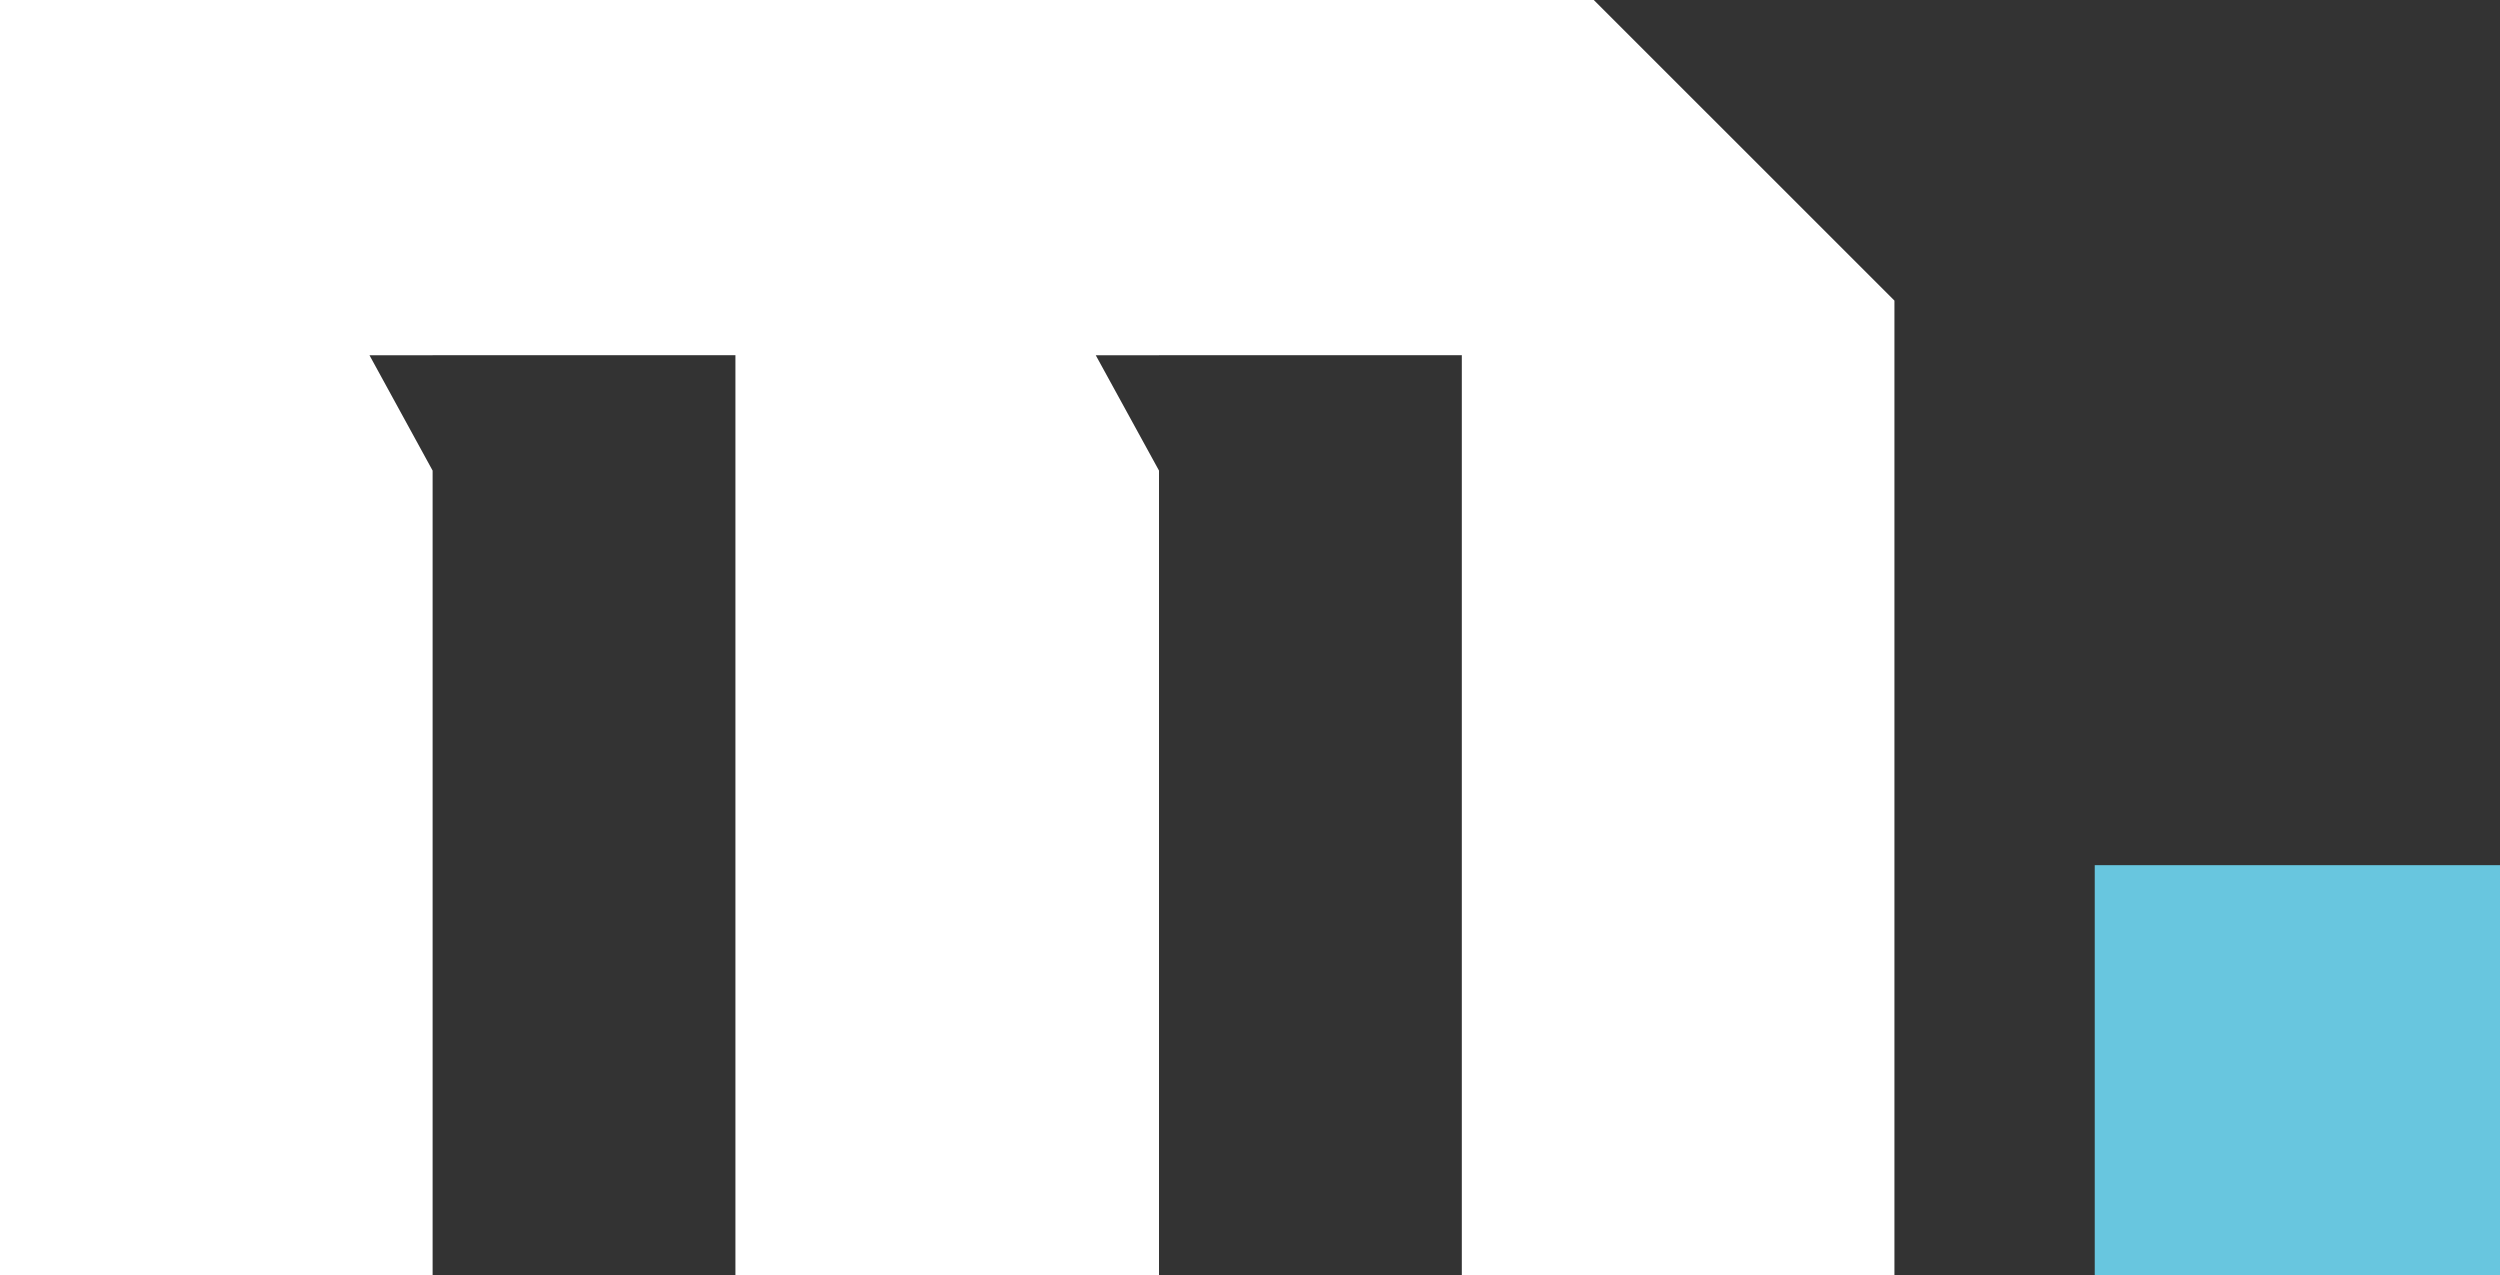
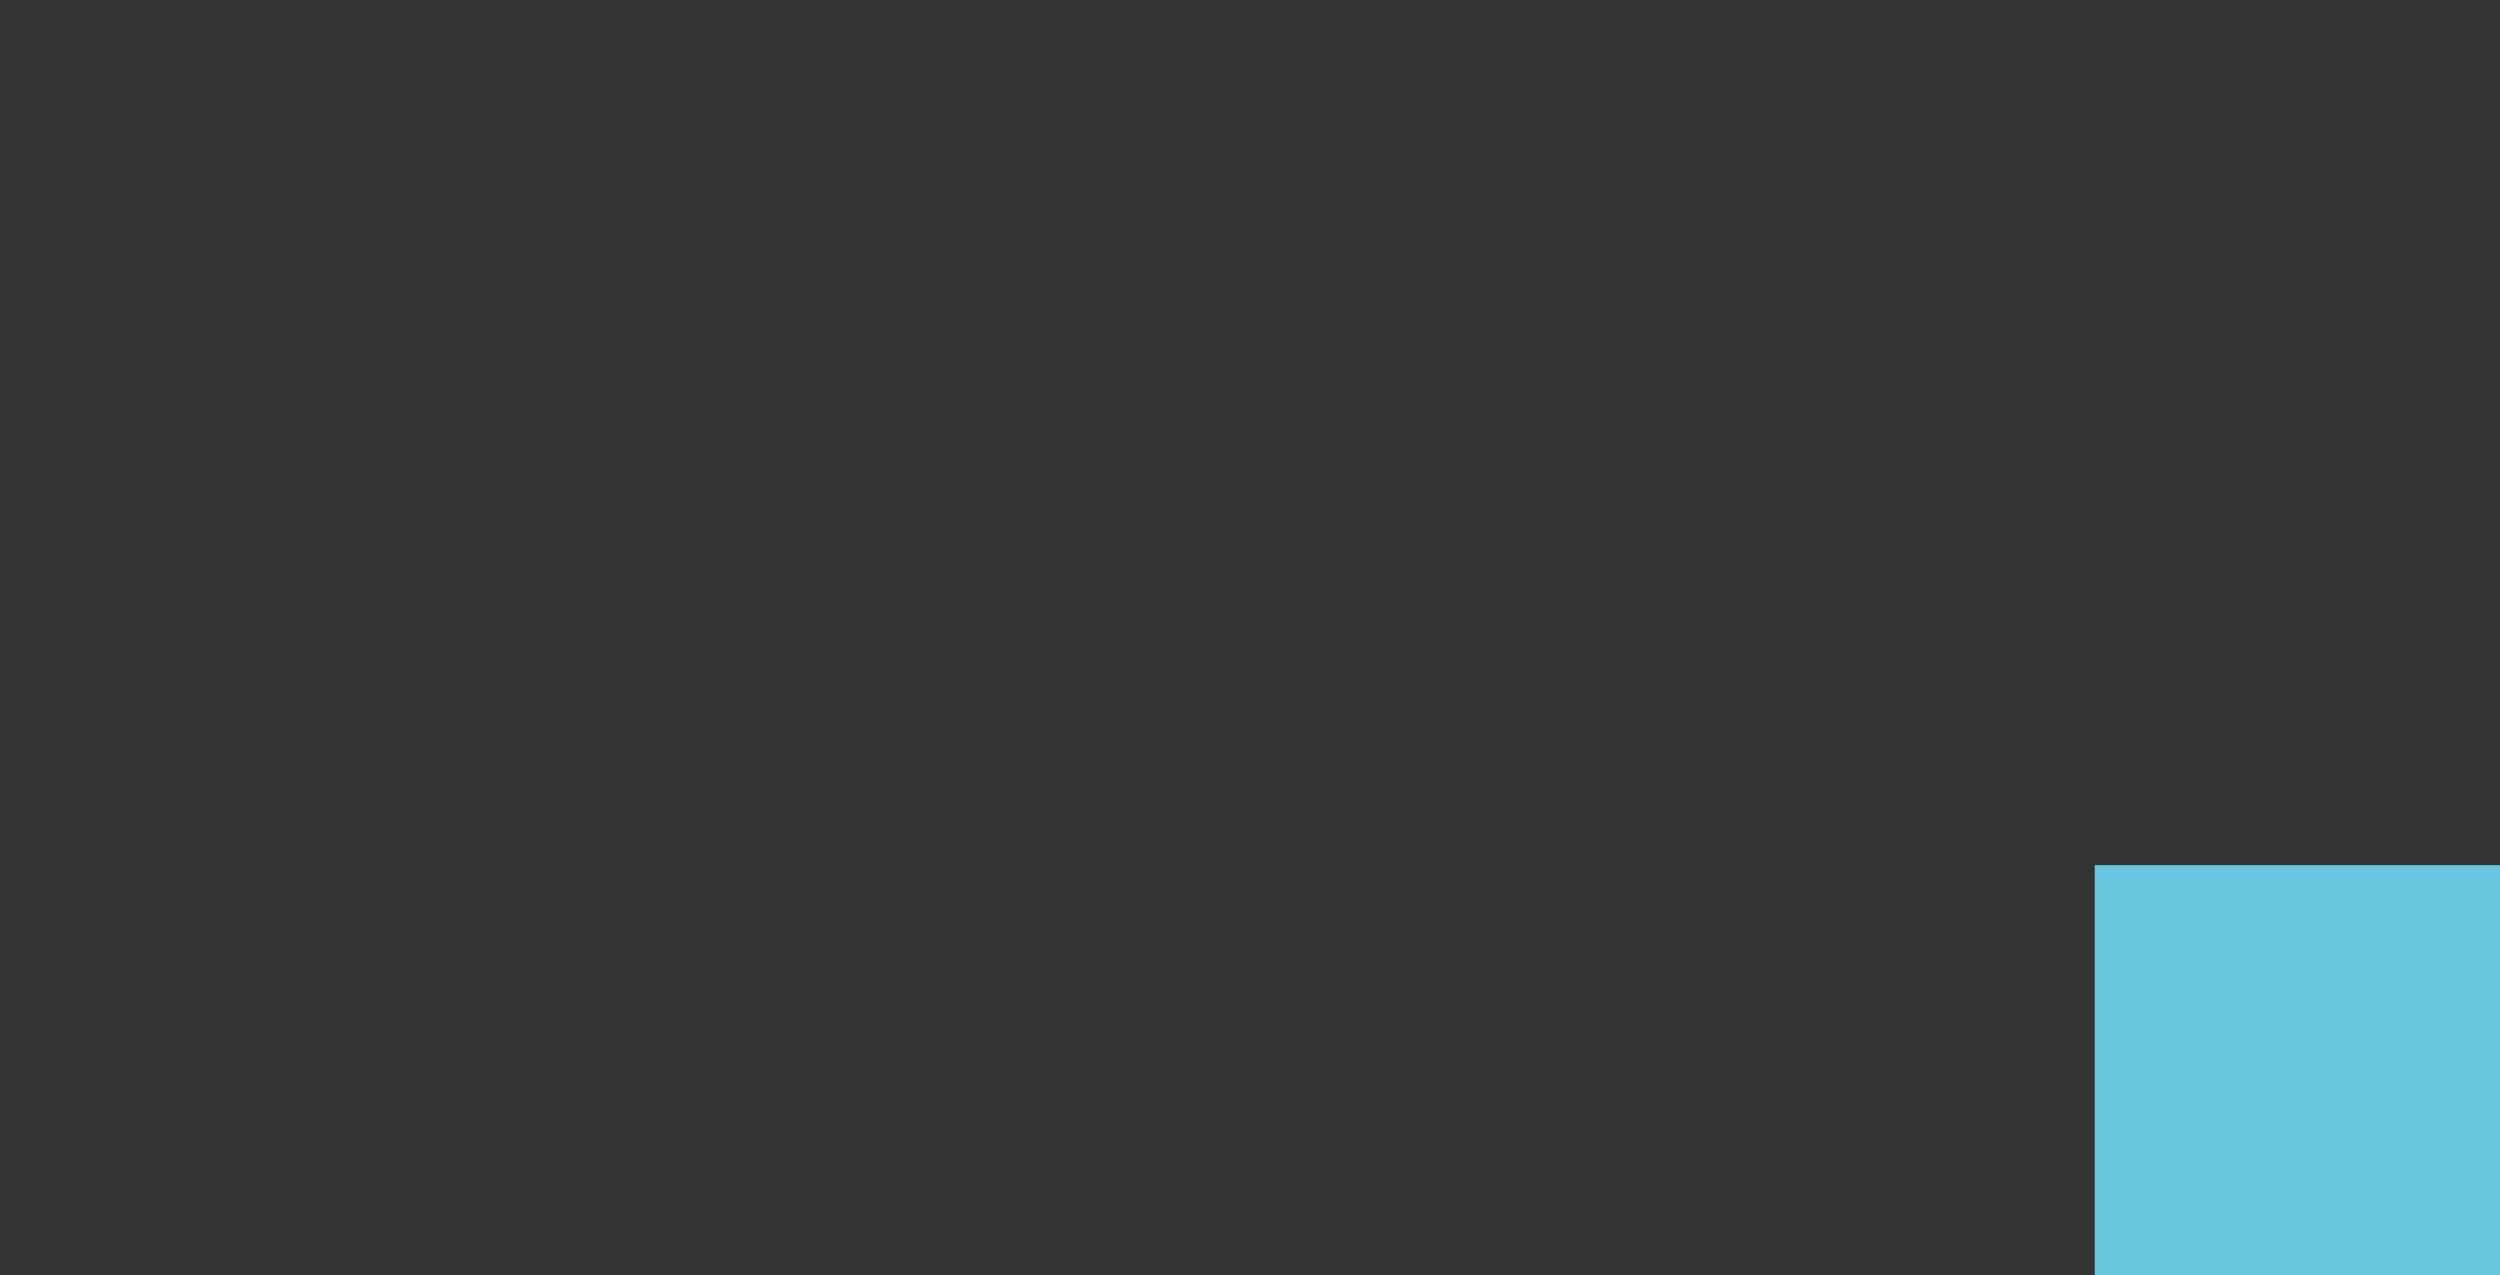
<svg xmlns="http://www.w3.org/2000/svg" id="Layer_2" data-name="Layer 2" viewBox="0 0 439.71 224.27">
  <rect x="0" y="0" width="439.71" height="224.27" fill="#333333" stroke="none" />
  <defs>
    <style>
      .cls-1 {
        fill: #fff;
      }

      .cls-2 {
        fill: #68c6df;
      }
    </style>
  </defs>
  <g id="Layer_1-2" data-name="Layer 1">
    <g>
-       <path class="cls-1" d="M280.32,0H0v224.27h76.09V82.77l-11.1-20.28h11.1v-.02h53.26v161.79h74.5V82.77l-11.12-20.28h11.12v-.02h53.26v161.79h76.09V52.87L280.32,0Z" />
      <path class="cls-2" d="M368.43,152.17v72.09h71.28v-72.09h-71.28Z" />
    </g>
  </g>
</svg>